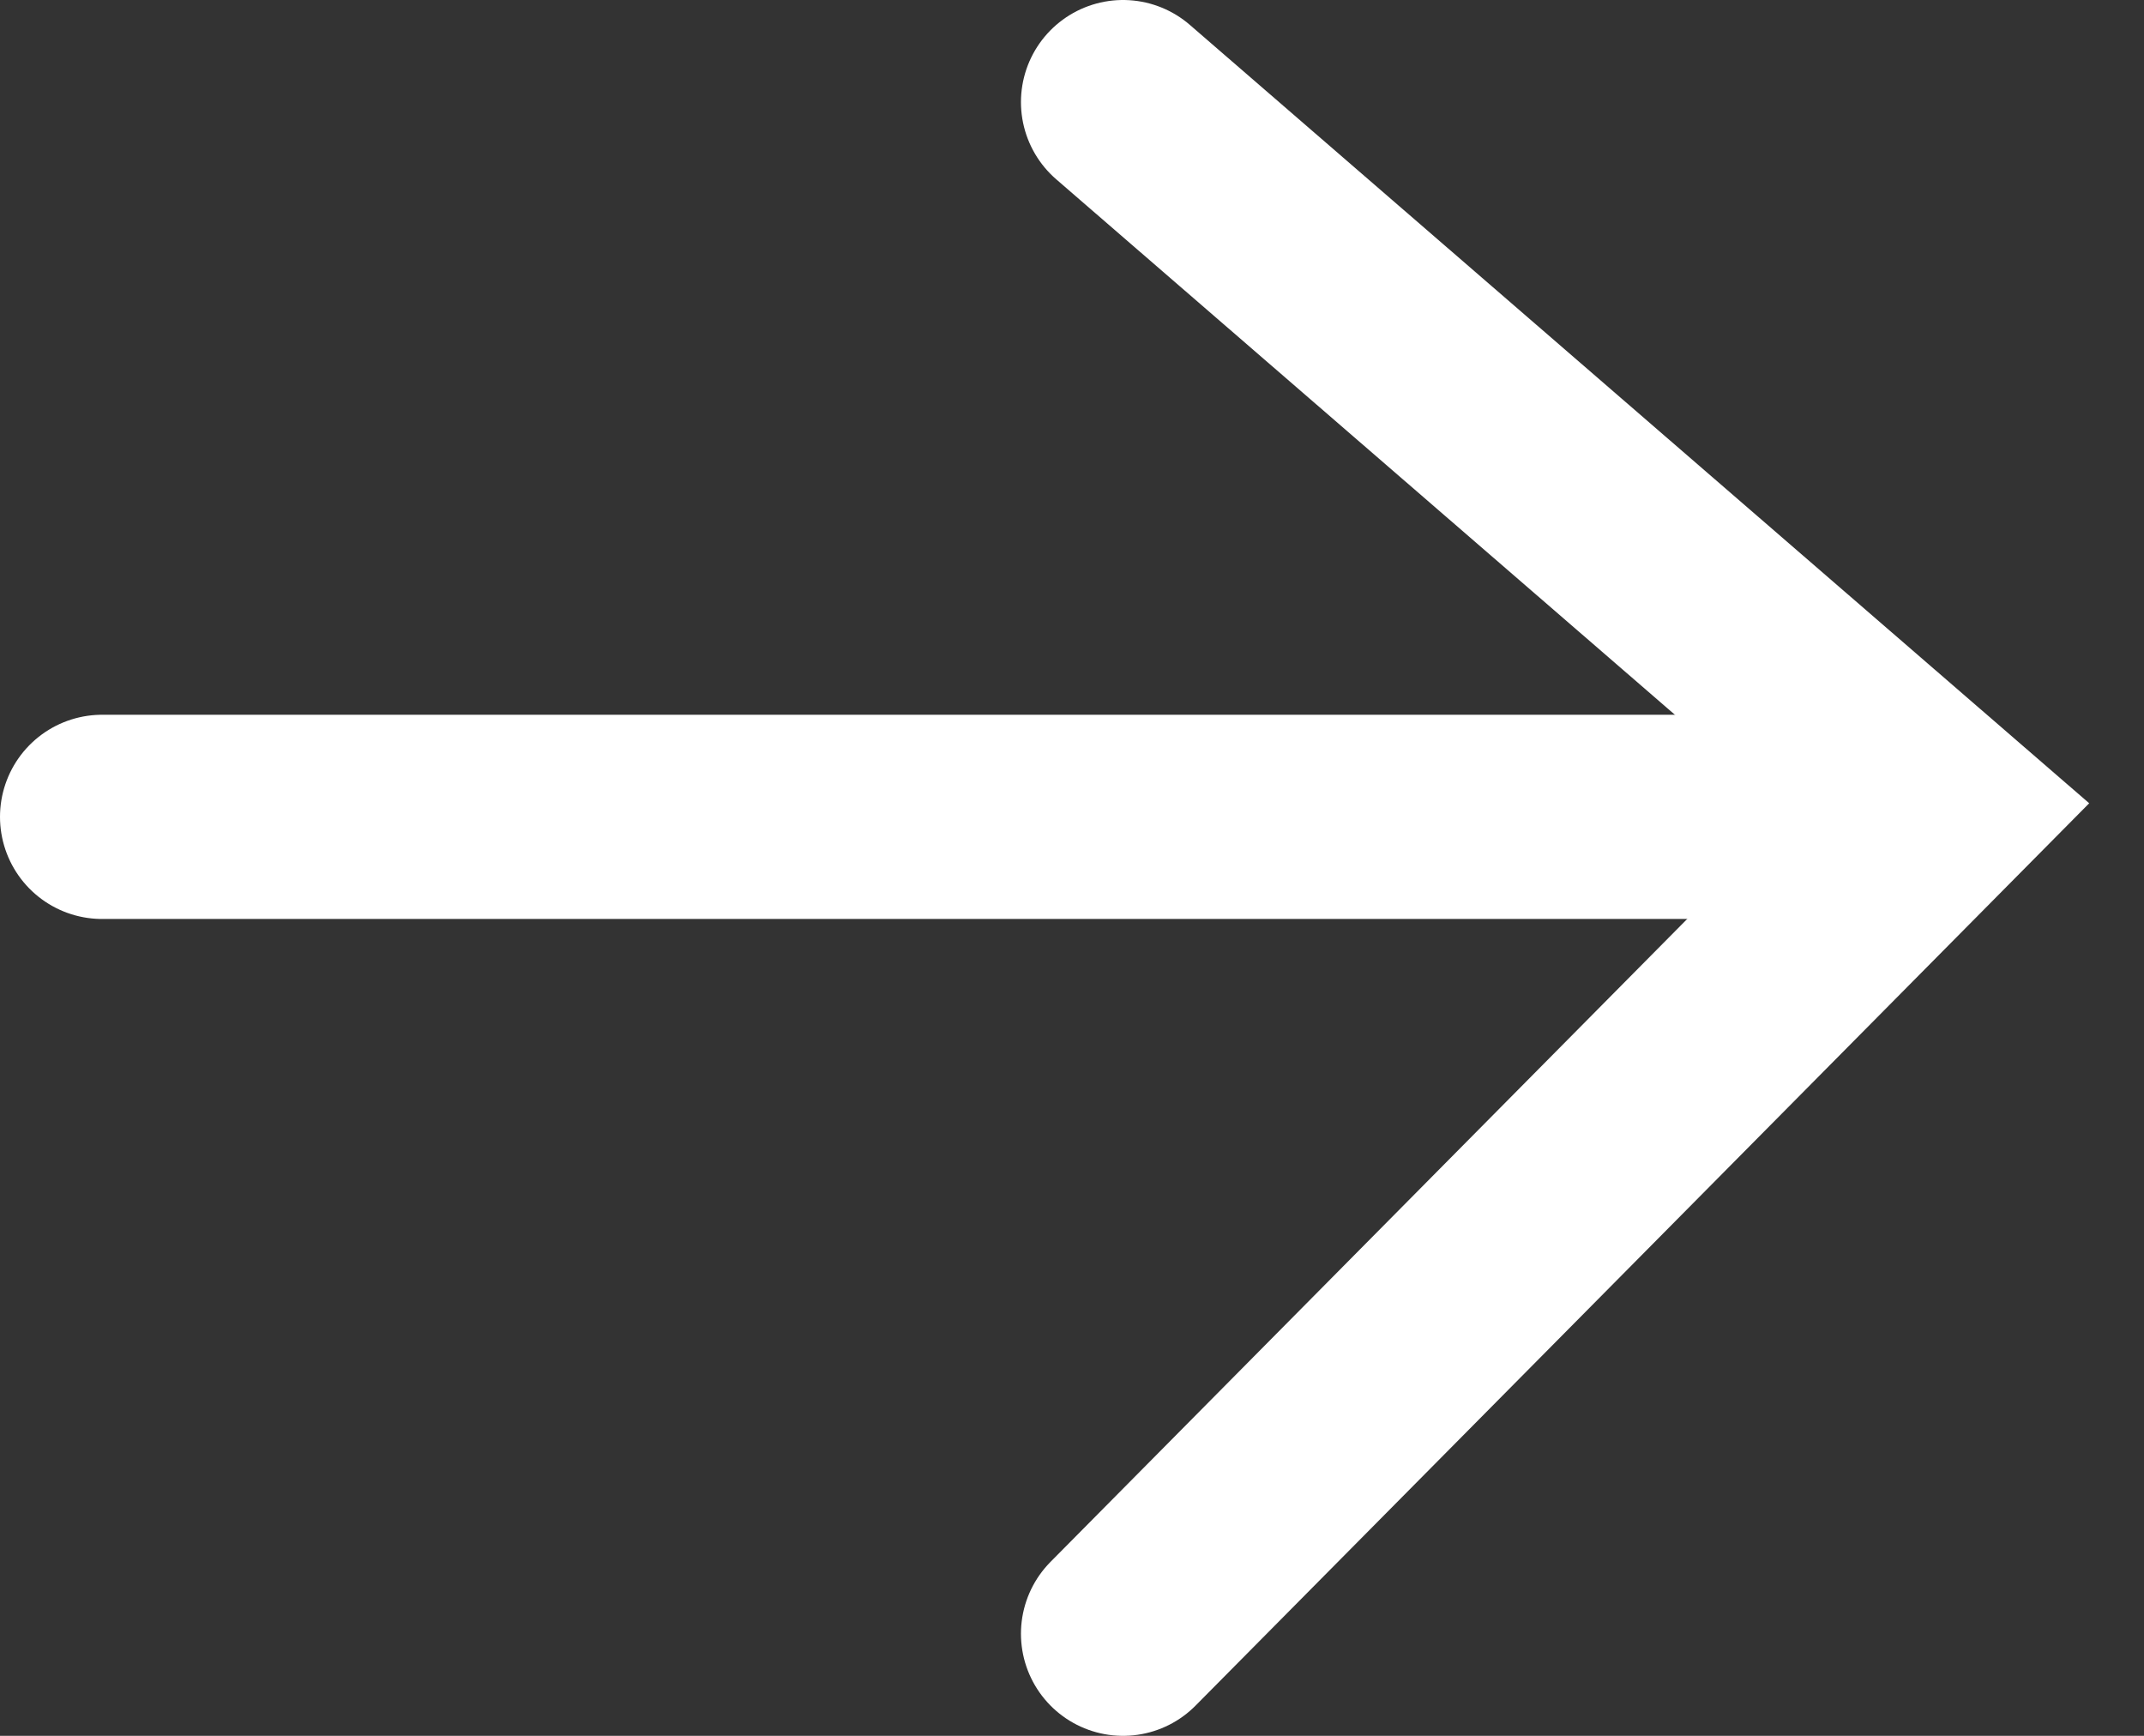
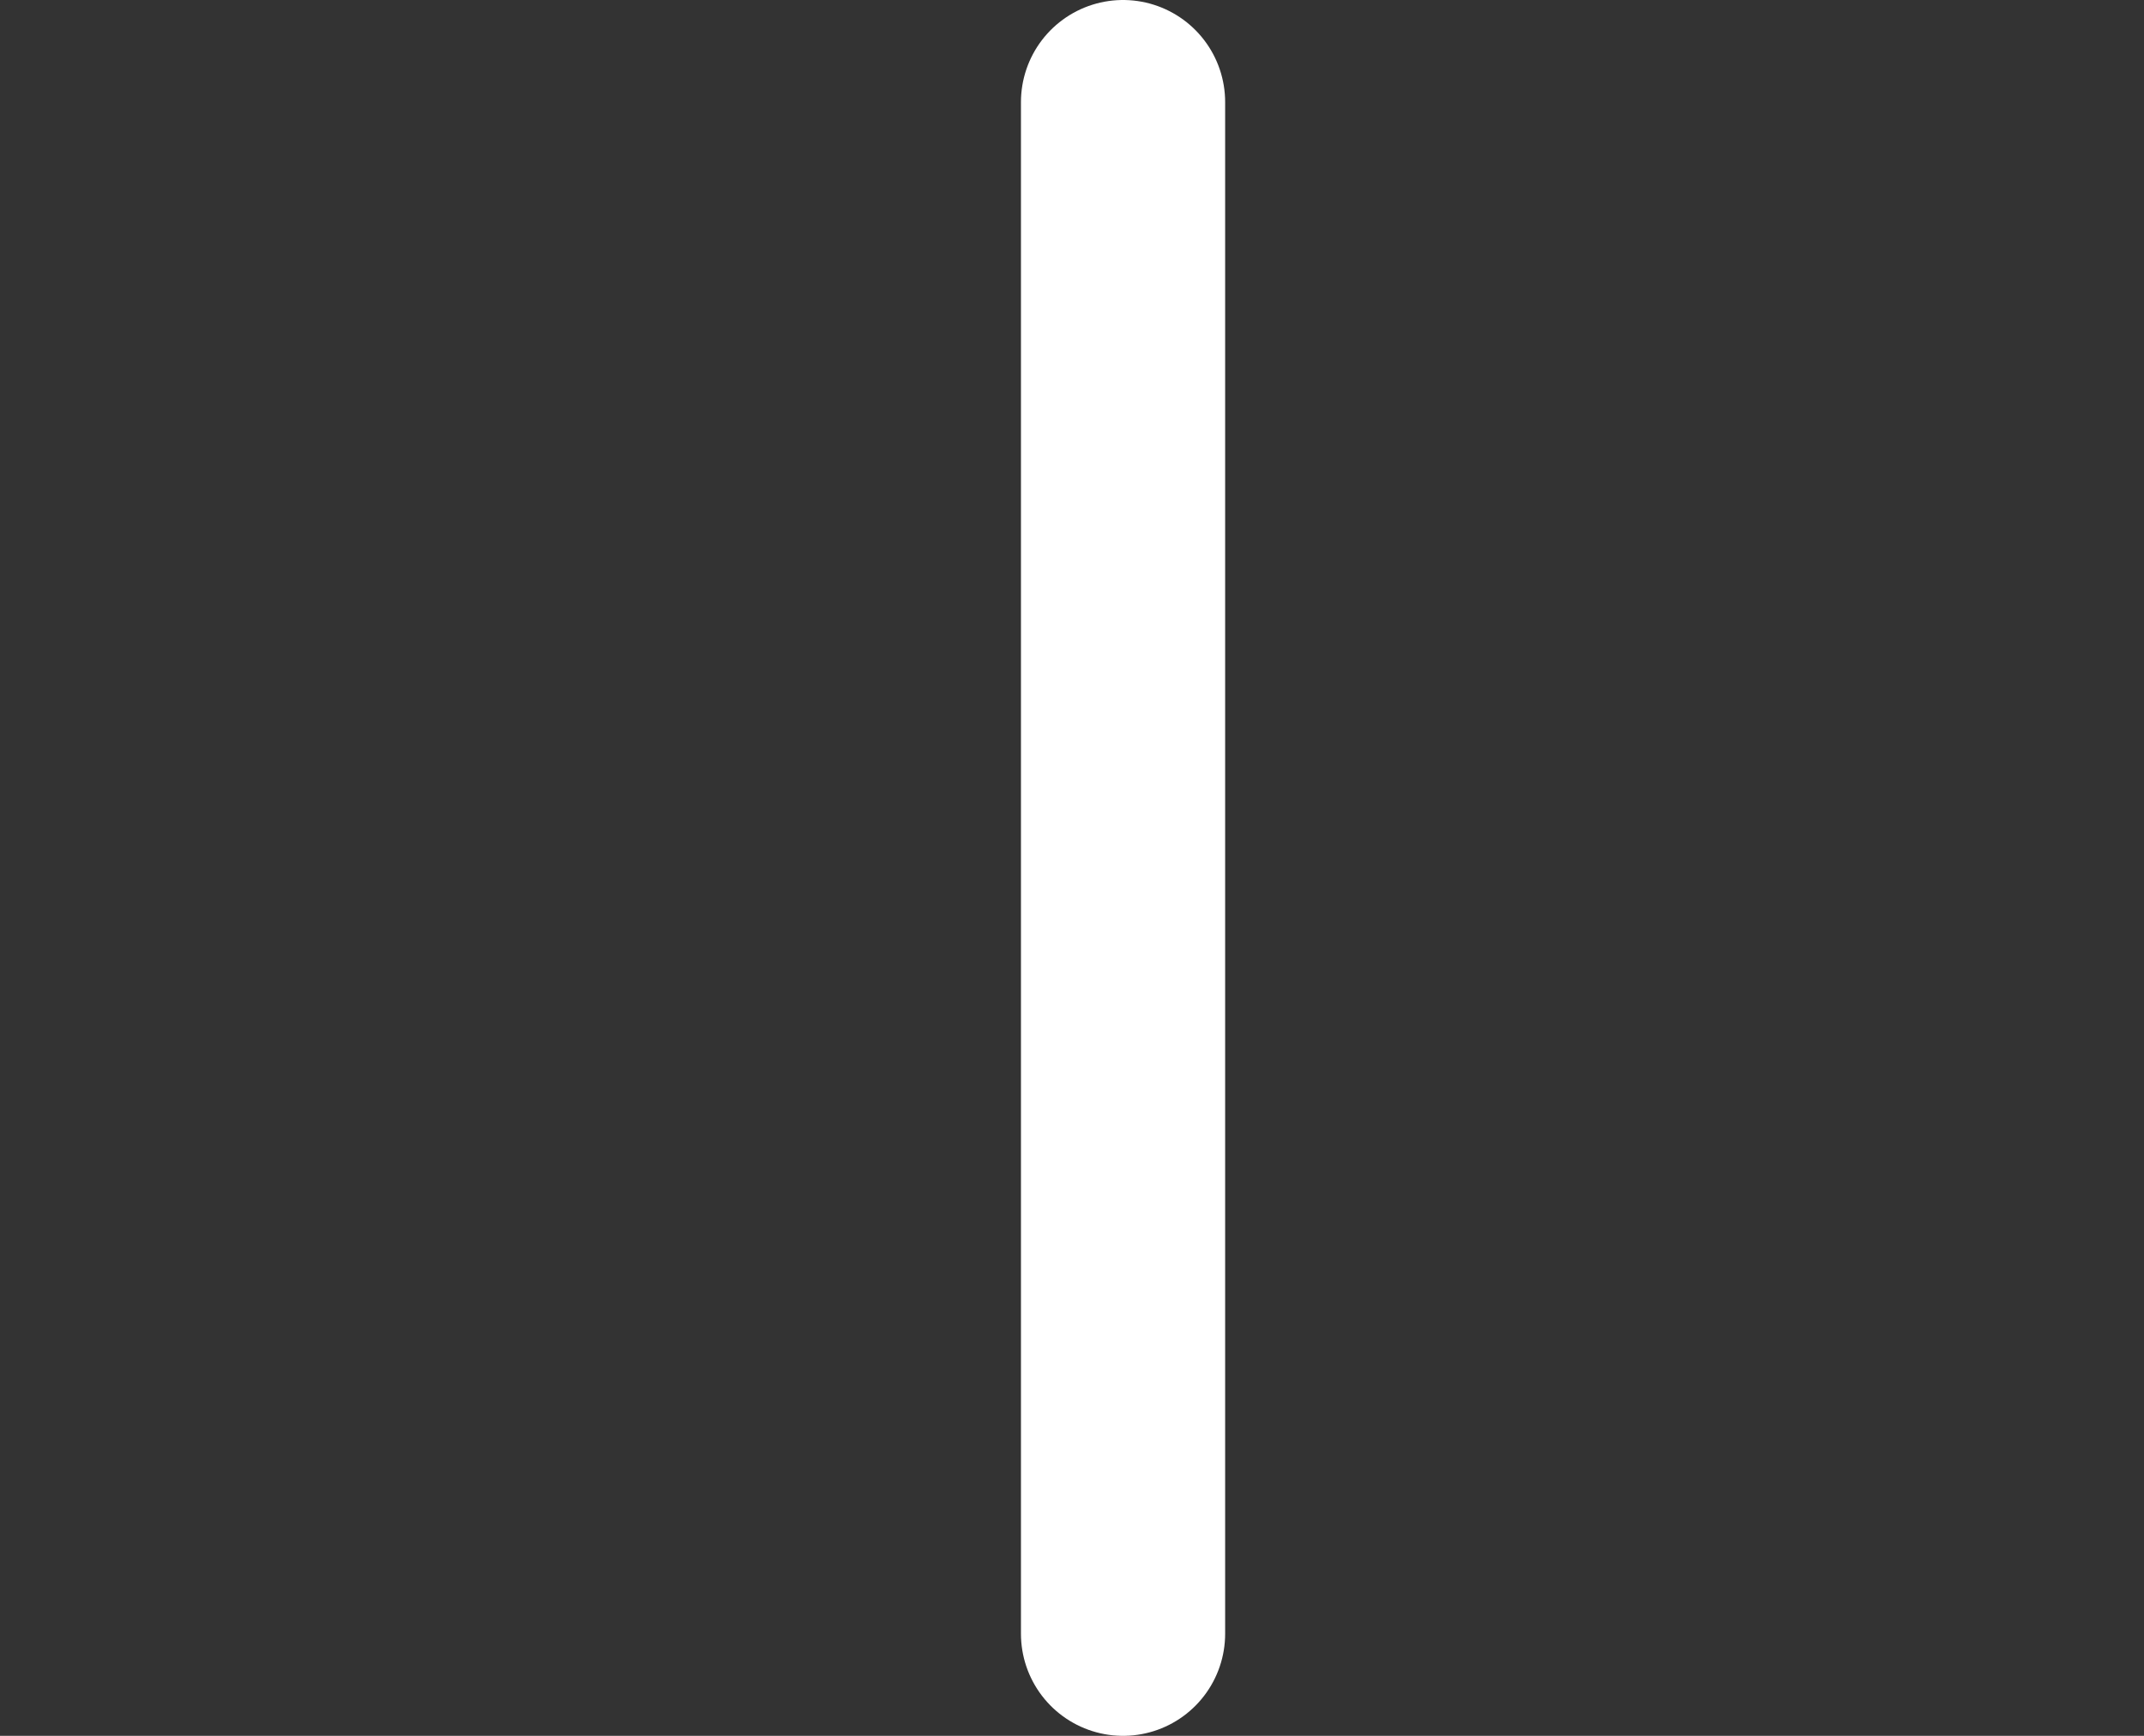
<svg xmlns="http://www.w3.org/2000/svg" width="21" height="17" viewBox="0 0 21 17" fill="none">
  <rect x="0" y="0" width="21" height="17" fill="#333333" stroke="none" />
-   <line x1="1" y1="8" x2="17" y2="8" stroke="#FFFFFF" stroke-width="2" stroke-linecap="round" />
-   <path d="M11 1L19 7.923L11 16" stroke="#FFFFFF" stroke-width="2" stroke-linecap="round" />
+   <path d="M11 1L11 16" stroke="#FFFFFF" stroke-width="2" stroke-linecap="round" />
</svg>